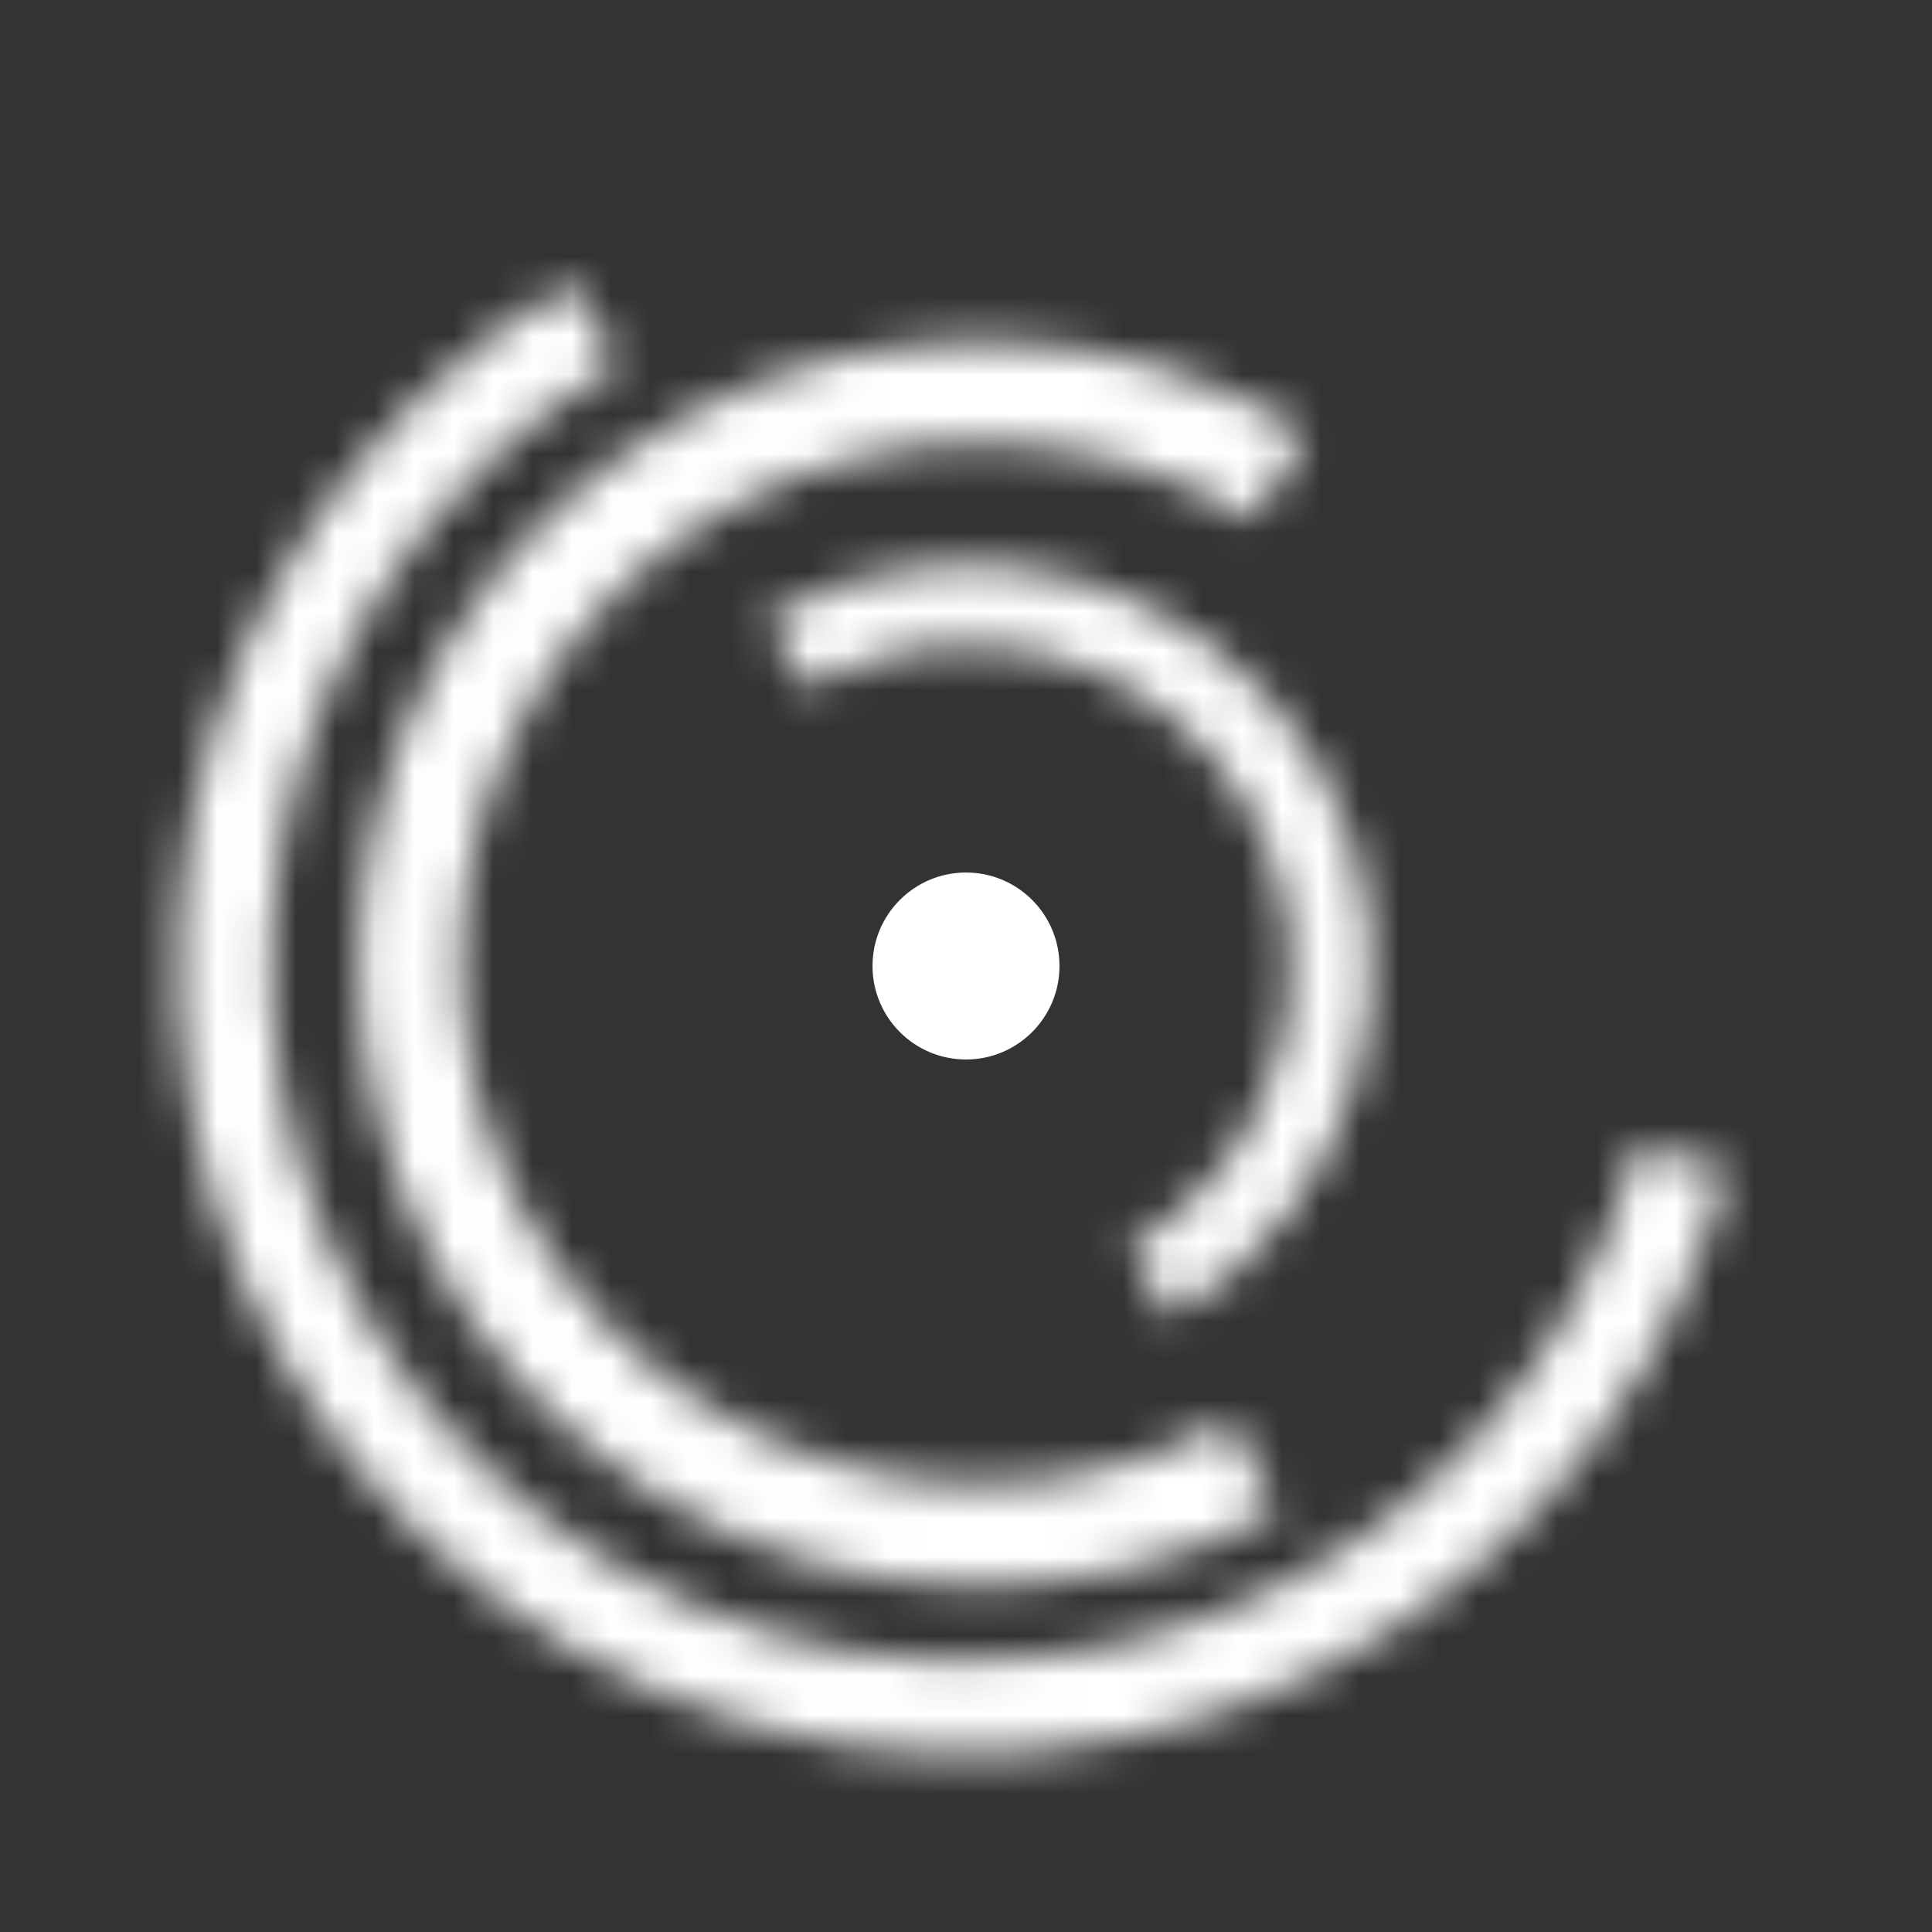
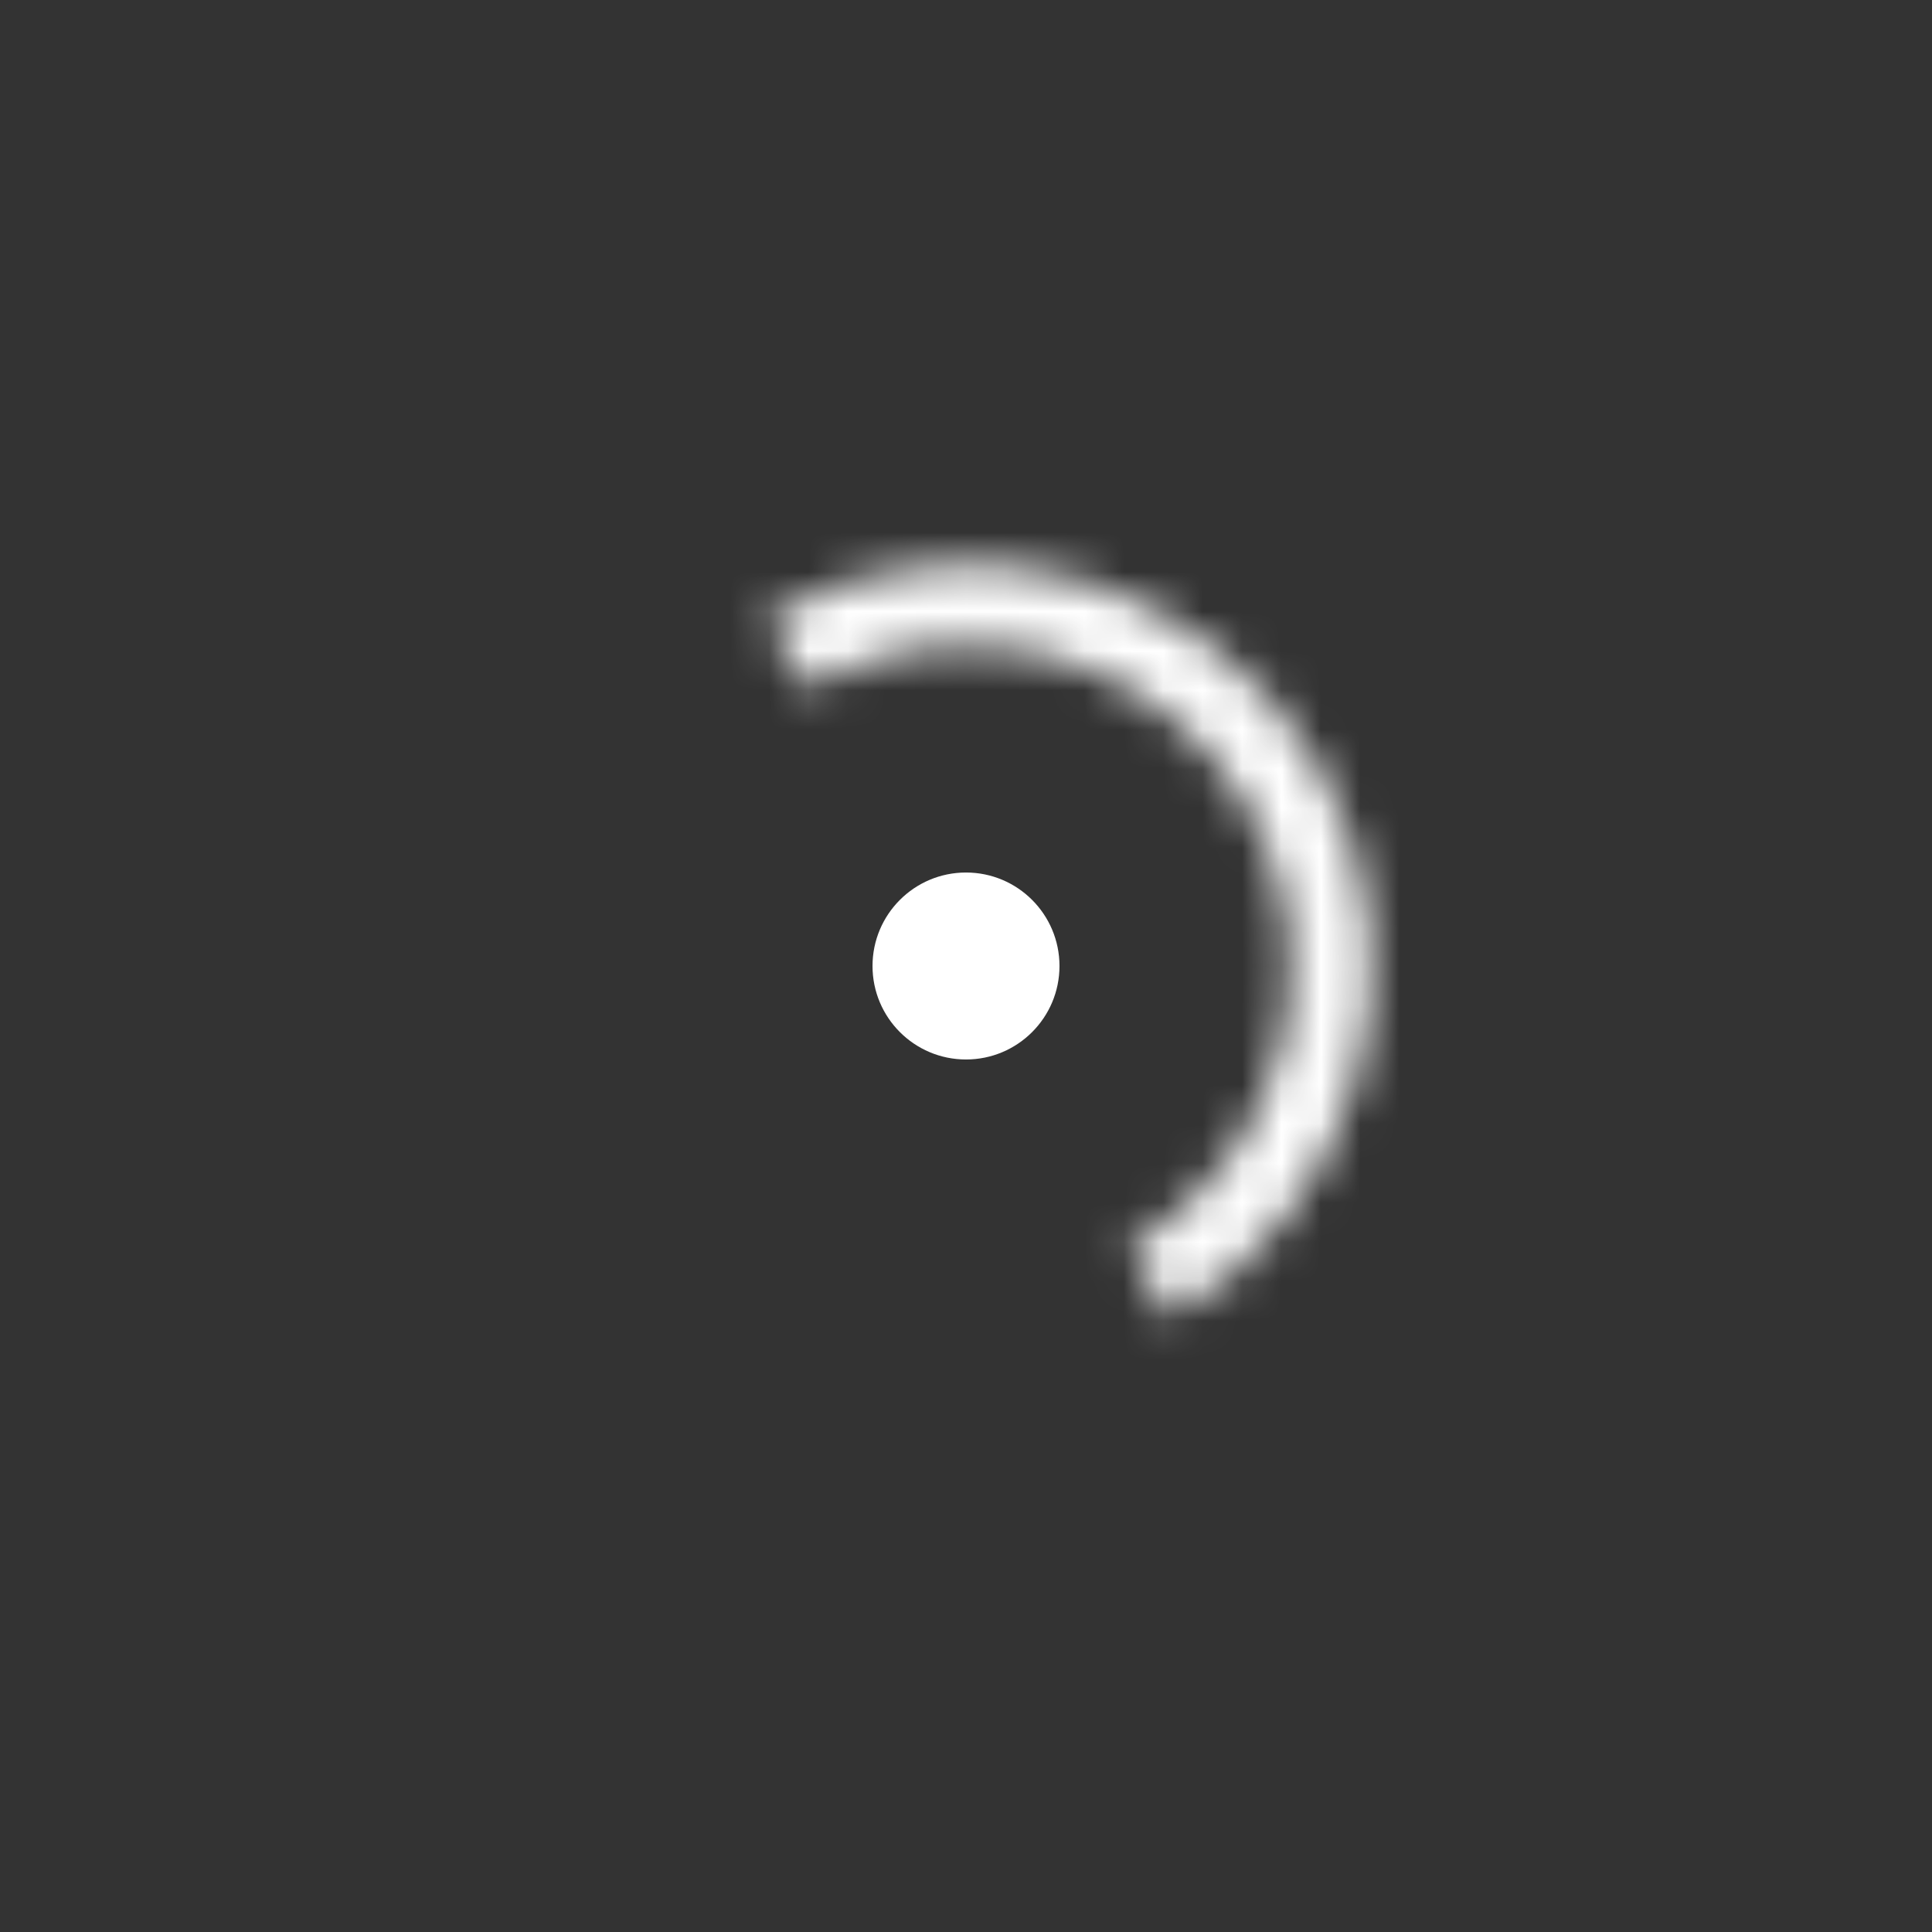
<svg xmlns="http://www.w3.org/2000/svg" class="w-full h-full" width="49" height="49" viewBox="0 0 49 49" fill="none">
  <rect x="0" y="0" width="49" height="49" fill="#333333" stroke="none" />
  <circle cx="24.5" cy="24.5" r="2.371" transform="rotate(90 24.5 24.5)" fill="white" />
  <mask id="path-2-inside-1_370_305" fill="white">
-     <path d="M43.822 29.678C42.971 32.855 41.349 35.774 39.1 38.175C36.852 40.576 34.045 42.386 30.93 43.443C27.815 44.5 24.487 44.773 21.241 44.237C17.996 43.702 14.932 42.373 12.322 40.371C9.712 38.368 7.637 35.753 6.279 32.756C4.921 29.76 4.324 26.475 4.539 23.192C4.754 19.909 5.775 16.73 7.512 13.937C9.25 11.143 11.649 8.821 14.498 7.176L15.682 9.227C13.17 10.678 11.055 12.725 9.524 15.188C7.992 17.65 7.092 20.453 6.902 23.347C6.712 26.241 7.239 29.137 8.436 31.779C9.633 34.421 11.463 36.726 13.764 38.492C16.065 40.257 18.766 41.428 21.627 41.901C24.489 42.373 27.422 42.133 30.169 41.2C32.915 40.268 35.389 38.673 37.372 36.556C39.354 34.439 40.784 31.866 41.535 29.065L43.822 29.678Z" />
+     <path d="M43.822 29.678C42.971 32.855 41.349 35.774 39.1 38.175C36.852 40.576 34.045 42.386 30.93 43.443C27.815 44.5 24.487 44.773 21.241 44.237C17.996 43.702 14.932 42.373 12.322 40.371C9.712 38.368 7.637 35.753 6.279 32.756C4.921 29.76 4.324 26.475 4.539 23.192C4.754 19.909 5.775 16.73 7.512 13.937C9.25 11.143 11.649 8.821 14.498 7.176L15.682 9.227C13.17 10.678 11.055 12.725 9.524 15.188C7.992 17.65 7.092 20.453 6.902 23.347C6.712 26.241 7.239 29.137 8.436 31.779C9.633 34.421 11.463 36.726 13.764 38.492C16.065 40.257 18.766 41.428 21.627 41.901C24.489 42.373 27.422 42.133 30.169 41.2C32.915 40.268 35.389 38.673 37.372 36.556C39.354 34.439 40.784 31.866 41.535 29.065L43.822 29.678" />
  </mask>
-   <path d="M43.822 29.678C42.971 32.855 41.349 35.774 39.1 38.175C36.852 40.576 34.045 42.386 30.93 43.443C27.815 44.5 24.487 44.773 21.241 44.237C17.996 43.702 14.932 42.373 12.322 40.371C9.712 38.368 7.637 35.753 6.279 32.756C4.921 29.76 4.324 26.475 4.539 23.192C4.754 19.909 5.775 16.73 7.512 13.937C9.25 11.143 11.649 8.821 14.498 7.176L15.682 9.227C13.17 10.678 11.055 12.725 9.524 15.188C7.992 17.65 7.092 20.453 6.902 23.347C6.712 26.241 7.239 29.137 8.436 31.779C9.633 34.421 11.463 36.726 13.764 38.492C16.065 40.257 18.766 41.428 21.627 41.901C24.489 42.373 27.422 42.133 30.169 41.2C32.915 40.268 35.389 38.673 37.372 36.556C39.354 34.439 40.784 31.866 41.535 29.065L43.822 29.678Z" stroke="white" stroke-width="16" mask="url(#path-2-inside-1_370_305)" />
  <mask id="path-3-inside-2_370_305" fill="white">
    <path d="M32.405 38.325C29.968 39.646 27.225 40.301 24.454 40.226C21.683 40.15 18.98 39.347 16.618 37.896C14.256 36.445 12.317 34.398 10.997 31.96C9.677 29.523 9.021 26.781 9.097 24.01C9.172 21.238 9.976 18.536 11.426 16.174C12.877 13.812 14.924 11.873 17.362 10.553C19.799 9.232 22.542 8.577 25.313 8.652C28.084 8.728 30.786 9.531 33.149 10.982L31.795 13.185C29.82 11.972 27.56 11.3 25.242 11.237C22.925 11.174 20.632 11.722 18.593 12.826C16.555 13.93 14.843 15.552 13.63 17.527C12.417 19.503 11.745 21.762 11.682 24.08C11.619 26.397 12.167 28.691 13.271 30.729C14.375 32.767 15.996 34.479 17.972 35.693C19.947 36.906 22.207 37.578 24.524 37.641C26.842 37.704 29.135 37.156 31.174 36.052L32.405 38.325Z" />
  </mask>
-   <path d="M32.405 38.325C29.968 39.646 27.225 40.301 24.454 40.226C21.683 40.15 18.98 39.347 16.618 37.896C14.256 36.445 12.317 34.398 10.997 31.96C9.677 29.523 9.021 26.781 9.097 24.01C9.172 21.238 9.976 18.536 11.426 16.174C12.877 13.812 14.924 11.873 17.362 10.553C19.799 9.232 22.542 8.577 25.313 8.652C28.084 8.728 30.786 9.531 33.149 10.982L31.795 13.185C29.82 11.972 27.56 11.3 25.242 11.237C22.925 11.174 20.632 11.722 18.593 12.826C16.555 13.93 14.843 15.552 13.63 17.527C12.417 19.503 11.745 21.762 11.682 24.08C11.619 26.397 12.167 28.691 13.271 30.729C14.375 32.767 15.996 34.479 17.972 35.693C19.947 36.906 22.207 37.578 24.524 37.641C26.842 37.704 29.135 37.156 31.174 36.052L32.405 38.325Z" stroke="white" stroke-width="18" mask="url(#path-3-inside-2_370_305)" />
  <mask id="path-4-inside-3_370_305" fill="white">
    <path d="M19.439 15.676C20.604 15.003 21.889 14.567 23.222 14.391C24.556 14.216 25.91 14.305 27.209 14.653C28.508 15.001 29.726 15.601 30.793 16.42C31.859 17.238 32.754 18.259 33.427 19.424C34.099 20.588 34.535 21.874 34.711 23.207C34.887 24.54 34.798 25.895 34.45 27.194C34.102 28.493 33.501 29.71 32.683 30.777C31.864 31.844 30.843 32.739 29.679 33.411L28.655 31.638C29.586 31.1 30.403 30.384 31.058 29.53C31.713 28.677 32.193 27.703 32.472 26.664C32.75 25.625 32.821 24.541 32.681 23.474C32.54 22.408 32.191 21.379 31.653 20.448C31.115 19.516 30.399 18.699 29.546 18.044C28.692 17.39 27.718 16.909 26.679 16.631C25.64 16.352 24.556 16.281 23.49 16.422C22.423 16.562 21.395 16.911 20.463 17.449L19.439 15.676Z" />
  </mask>
  <path d="M19.439 15.676C20.604 15.003 21.889 14.567 23.222 14.391C24.556 14.216 25.91 14.305 27.209 14.653C28.508 15.001 29.726 15.601 30.793 16.42C31.859 17.238 32.754 18.259 33.427 19.424C34.099 20.588 34.535 21.874 34.711 23.207C34.887 24.54 34.798 25.895 34.45 27.194C34.102 28.493 33.501 29.71 32.683 30.777C31.864 31.844 30.843 32.739 29.679 33.411L28.655 31.638C29.586 31.1 30.403 30.384 31.058 29.53C31.713 28.677 32.193 27.703 32.472 26.664C32.75 25.625 32.821 24.541 32.681 23.474C32.54 22.408 32.191 21.379 31.653 20.448C31.115 19.516 30.399 18.699 29.546 18.044C28.692 17.39 27.718 16.909 26.679 16.631C25.64 16.352 24.556 16.281 23.49 16.422C22.423 16.562 21.395 16.911 20.463 17.449L19.439 15.676Z" stroke="white" stroke-width="24" mask="url(#path-4-inside-3_370_305)" />
</svg>